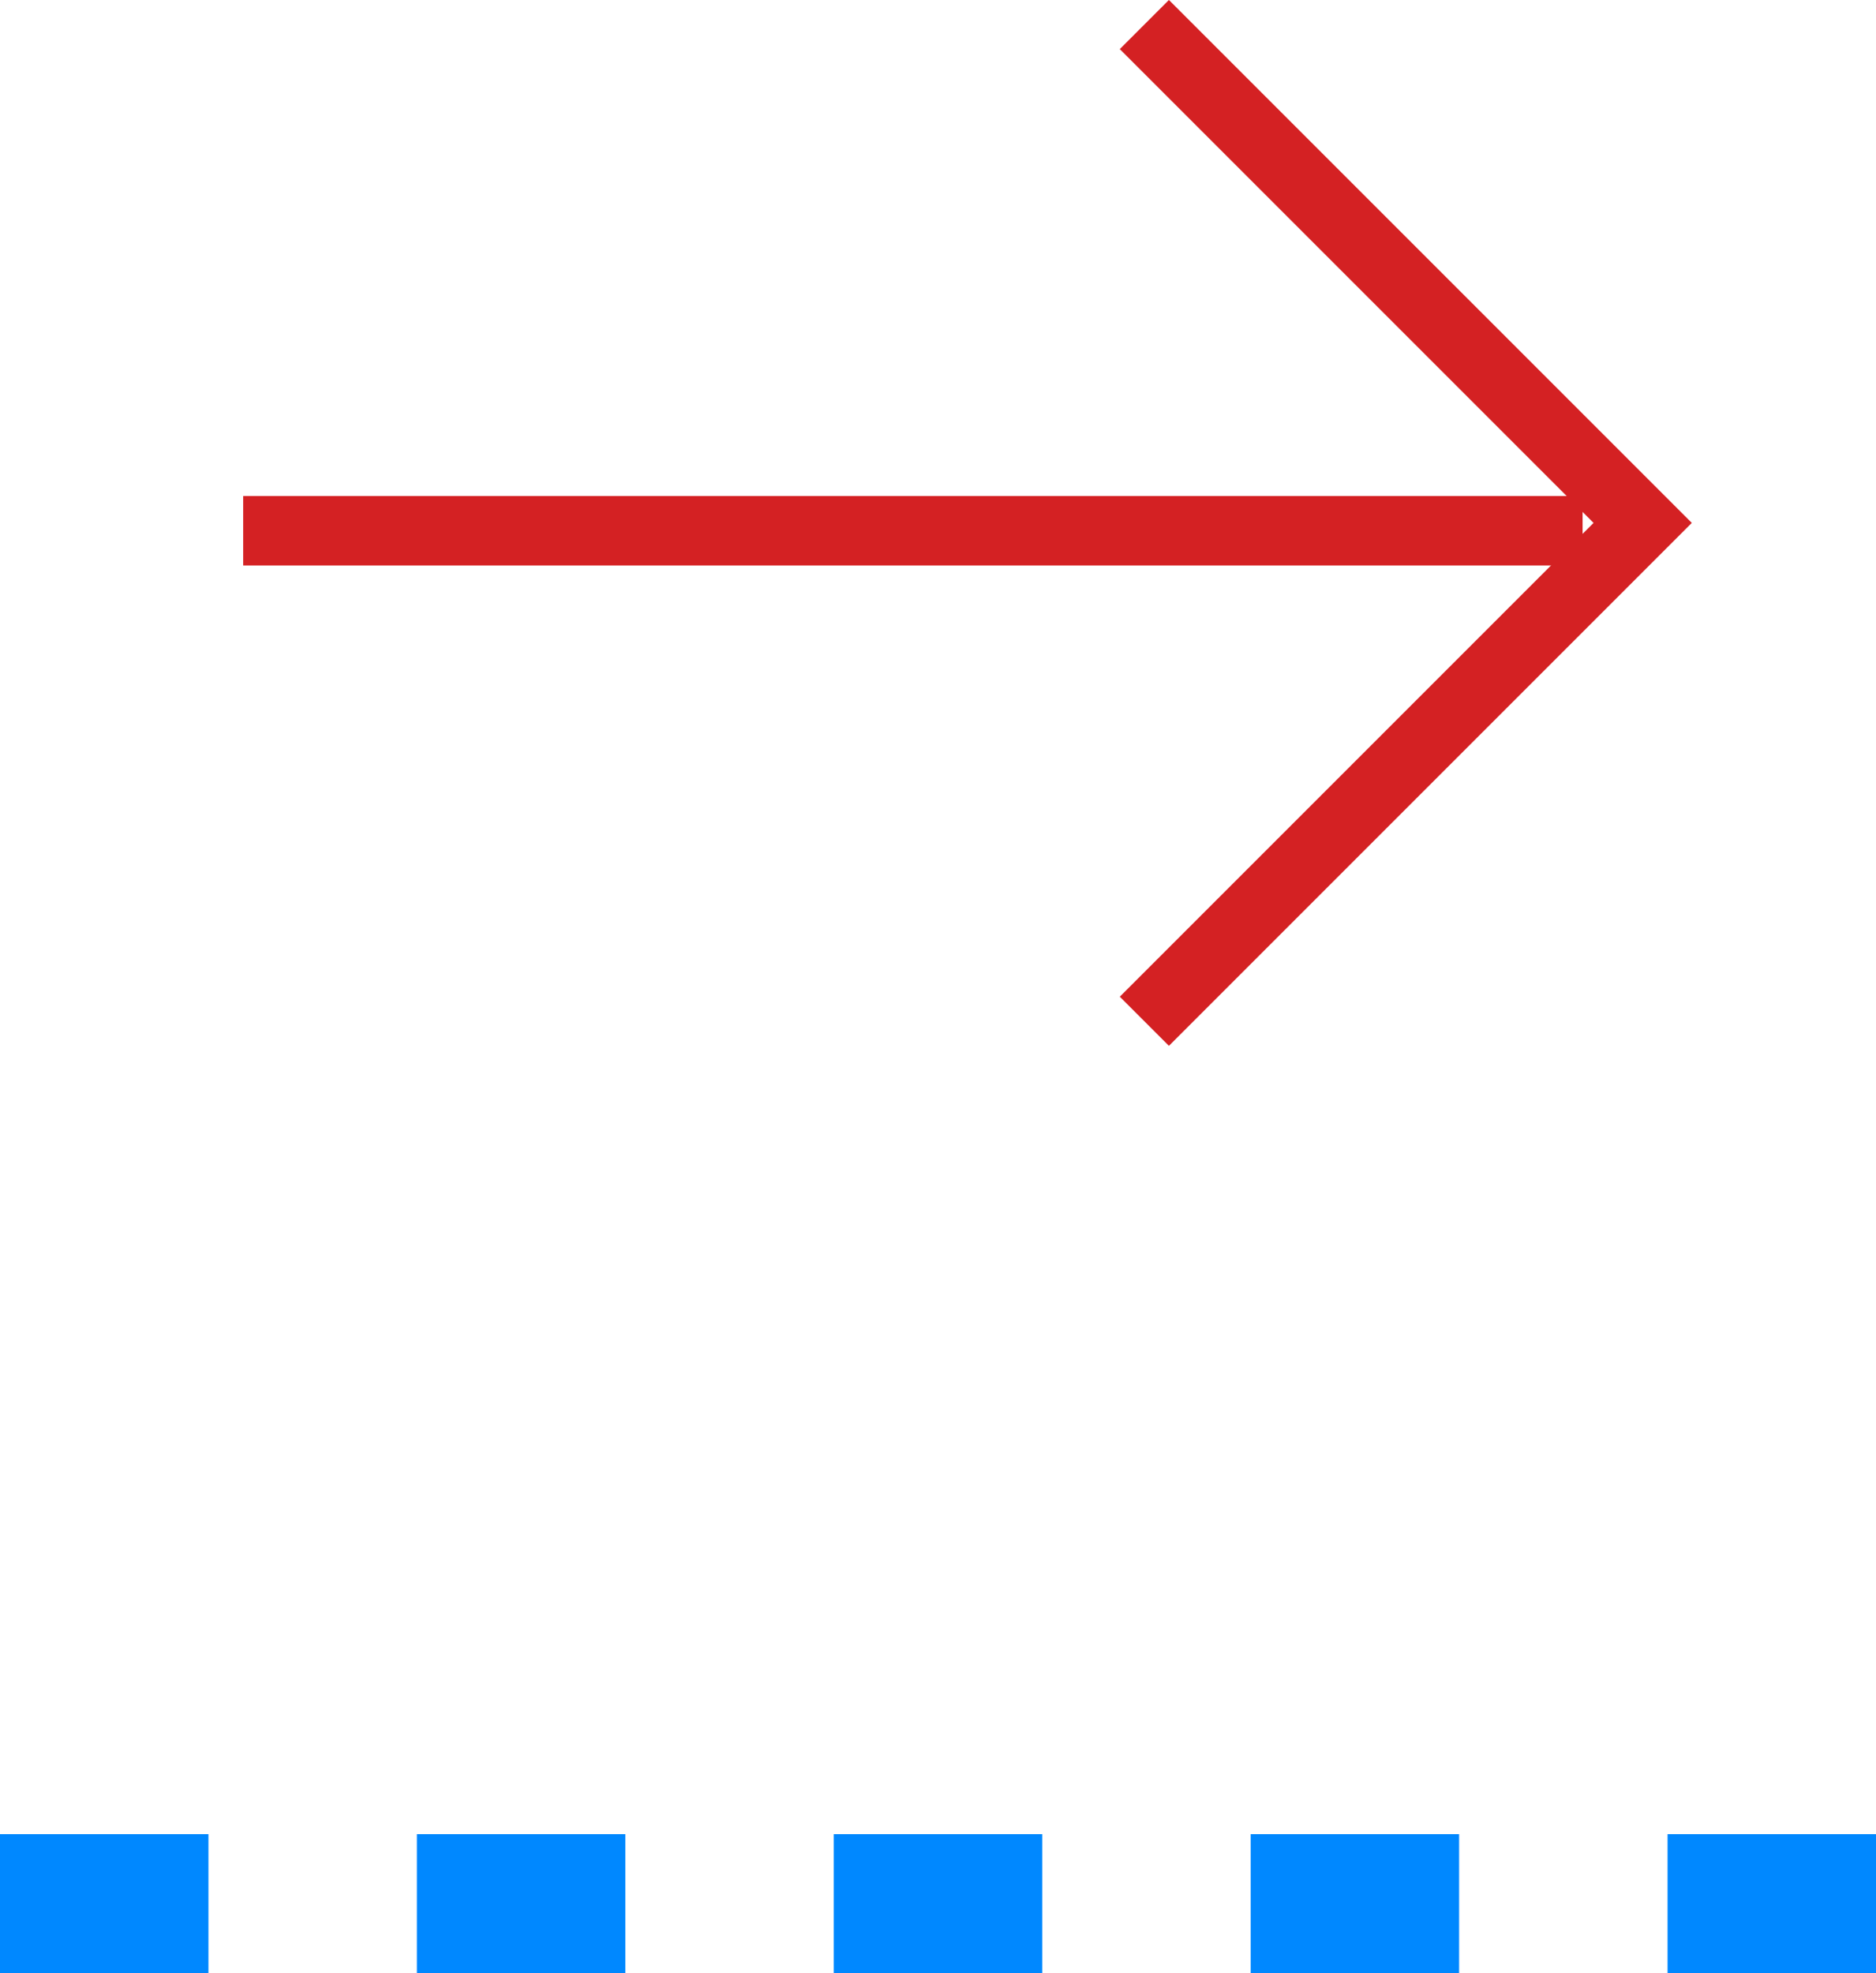
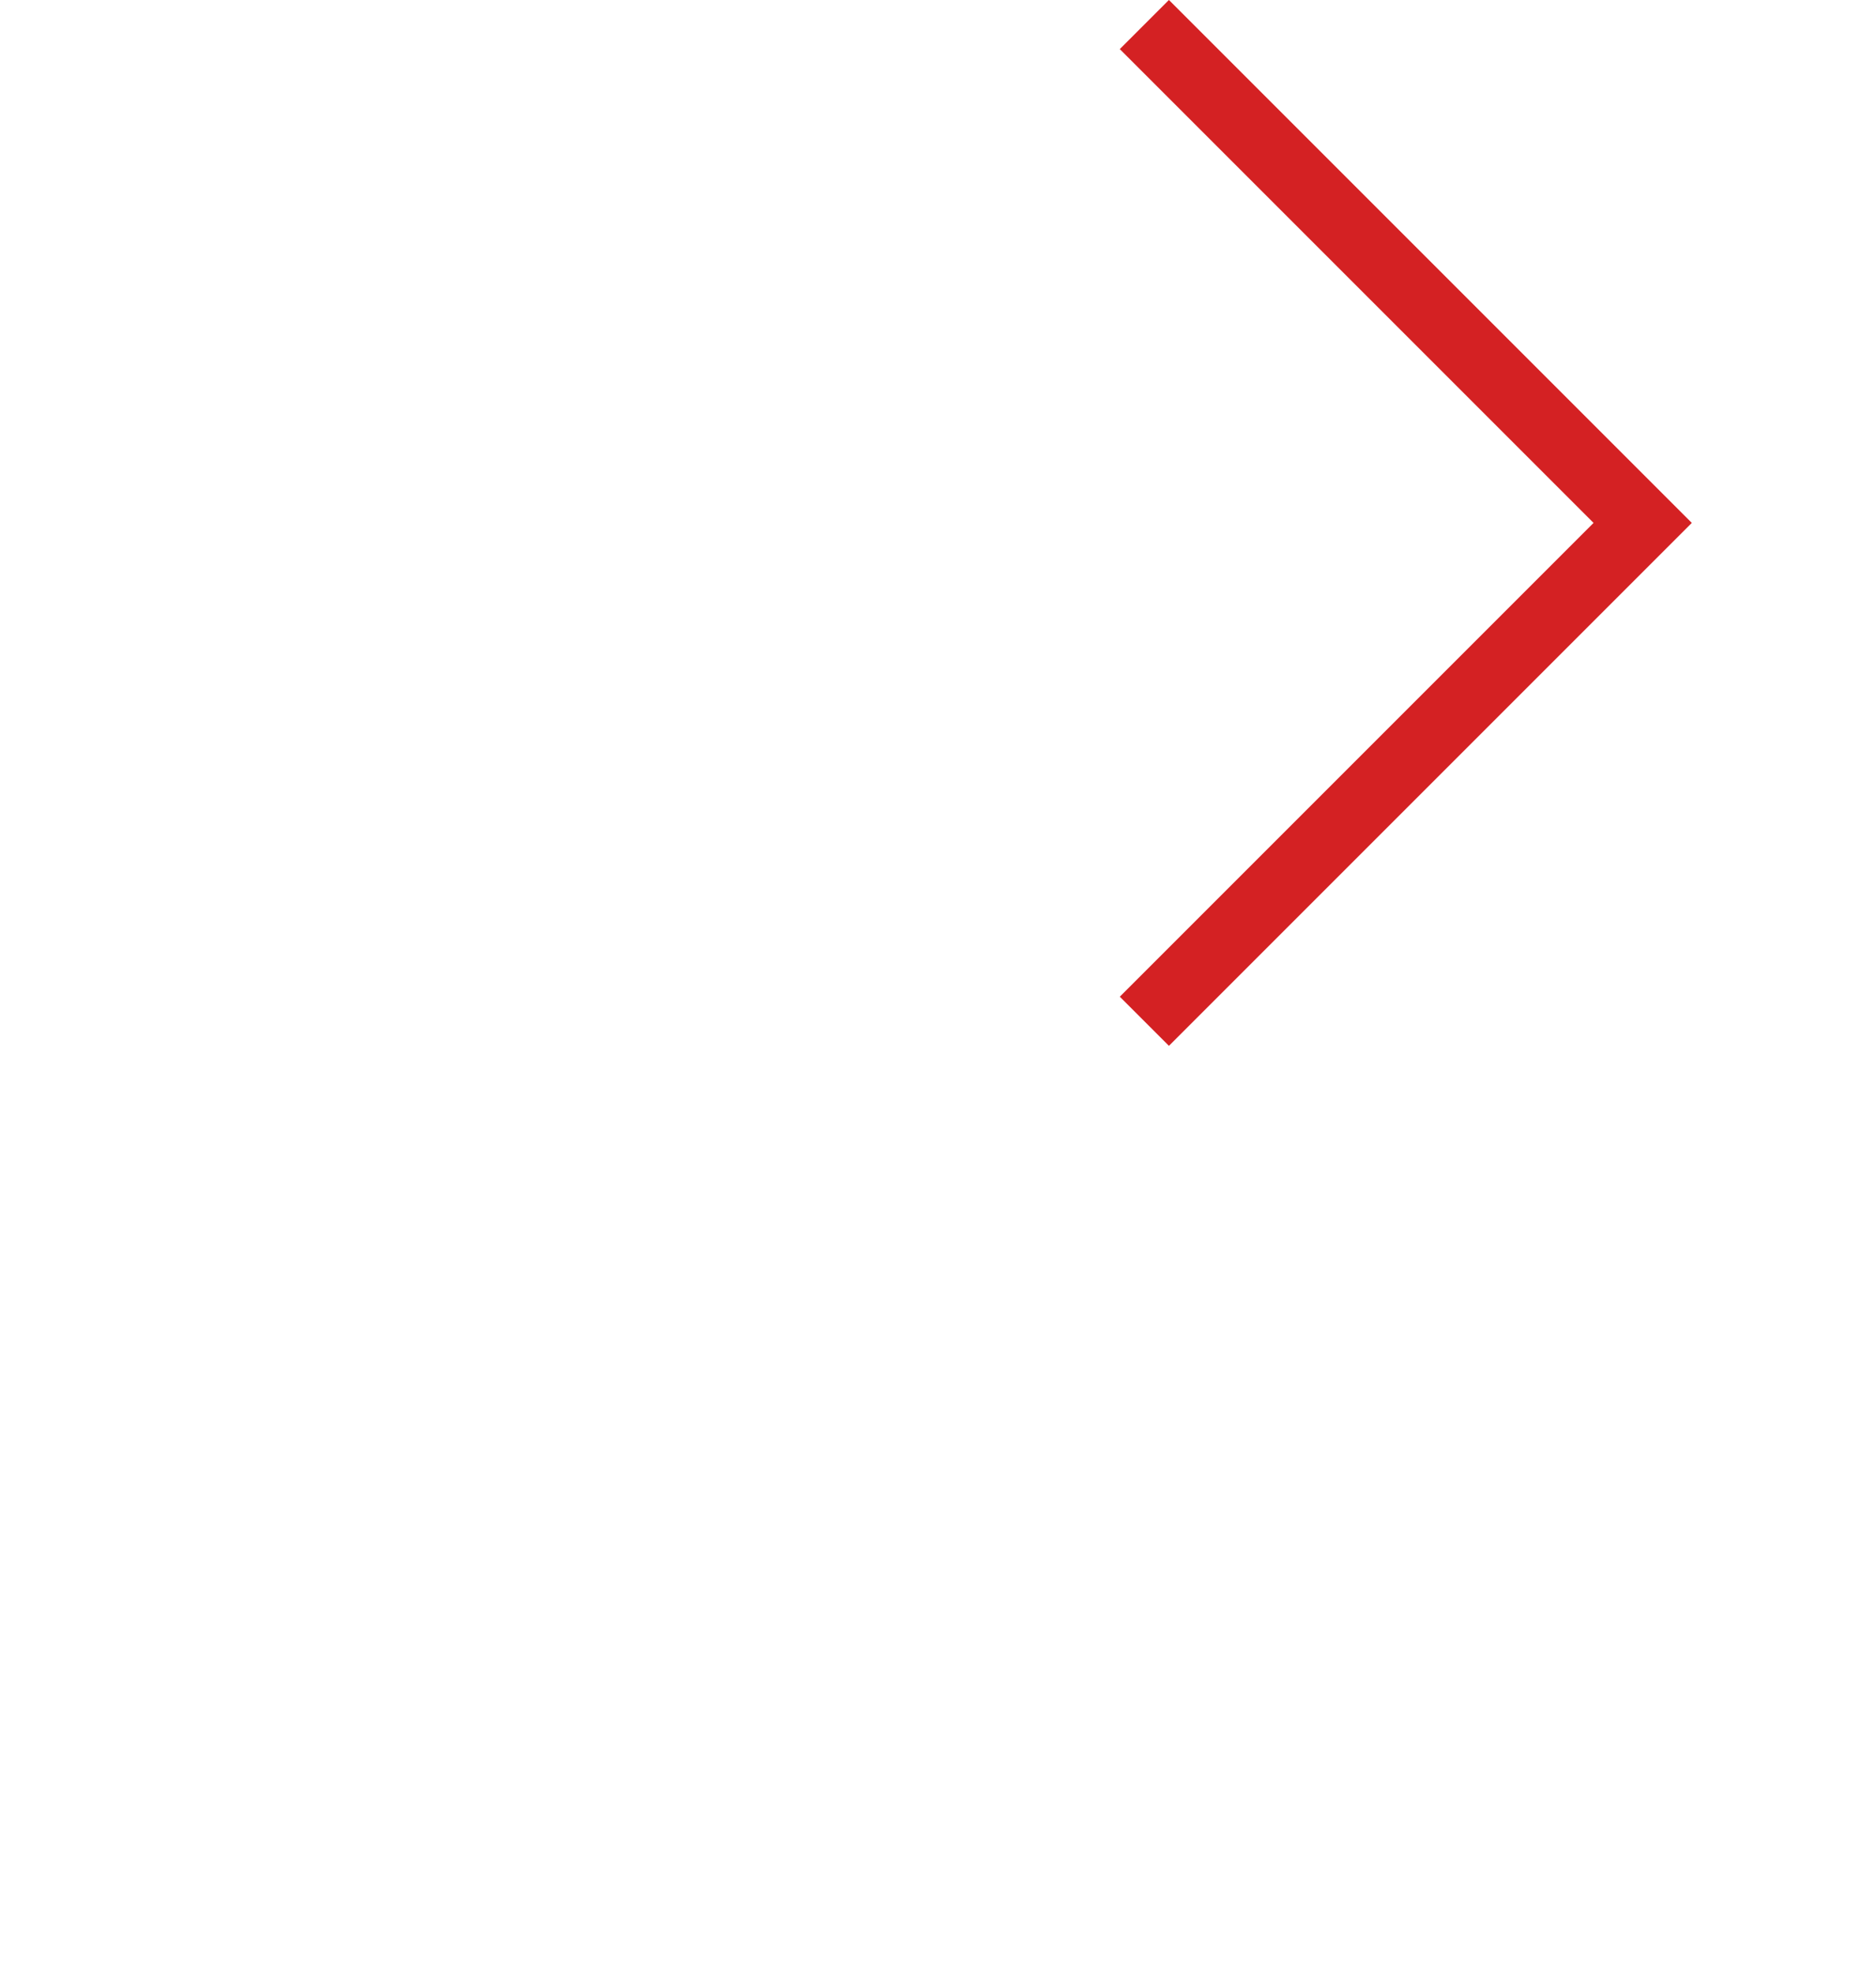
<svg xmlns="http://www.w3.org/2000/svg" width="27" height="28.395" viewBox="0 0 27 28.395">
  <g id="Group_2683" data-name="Group 2683" transform="translate(-161.5 -1178.105)">
    <g id="Group_19" data-name="Group 19" transform="translate(-143.5 -12)">
      <path id="Path_30" data-name="Path 30" d="M310.879,1190.458l7.172,7.172-7.172,7.172" transform="translate(10.591)" fill="none" stroke="#d42123" stroke-width="1" />
-       <line id="Line_11" data-name="Line 11" x1="19.277" transform="translate(308.5 1197.743)" fill="none" stroke="#d42123" stroke-width="1" />
    </g>
-     <line id="Line_12" data-name="Line 12" x1="27" transform="translate(161.5 1205.5)" fill="none" stroke="#08f" stroke-width="2" stroke-dasharray="3" />
  </g>
</svg>